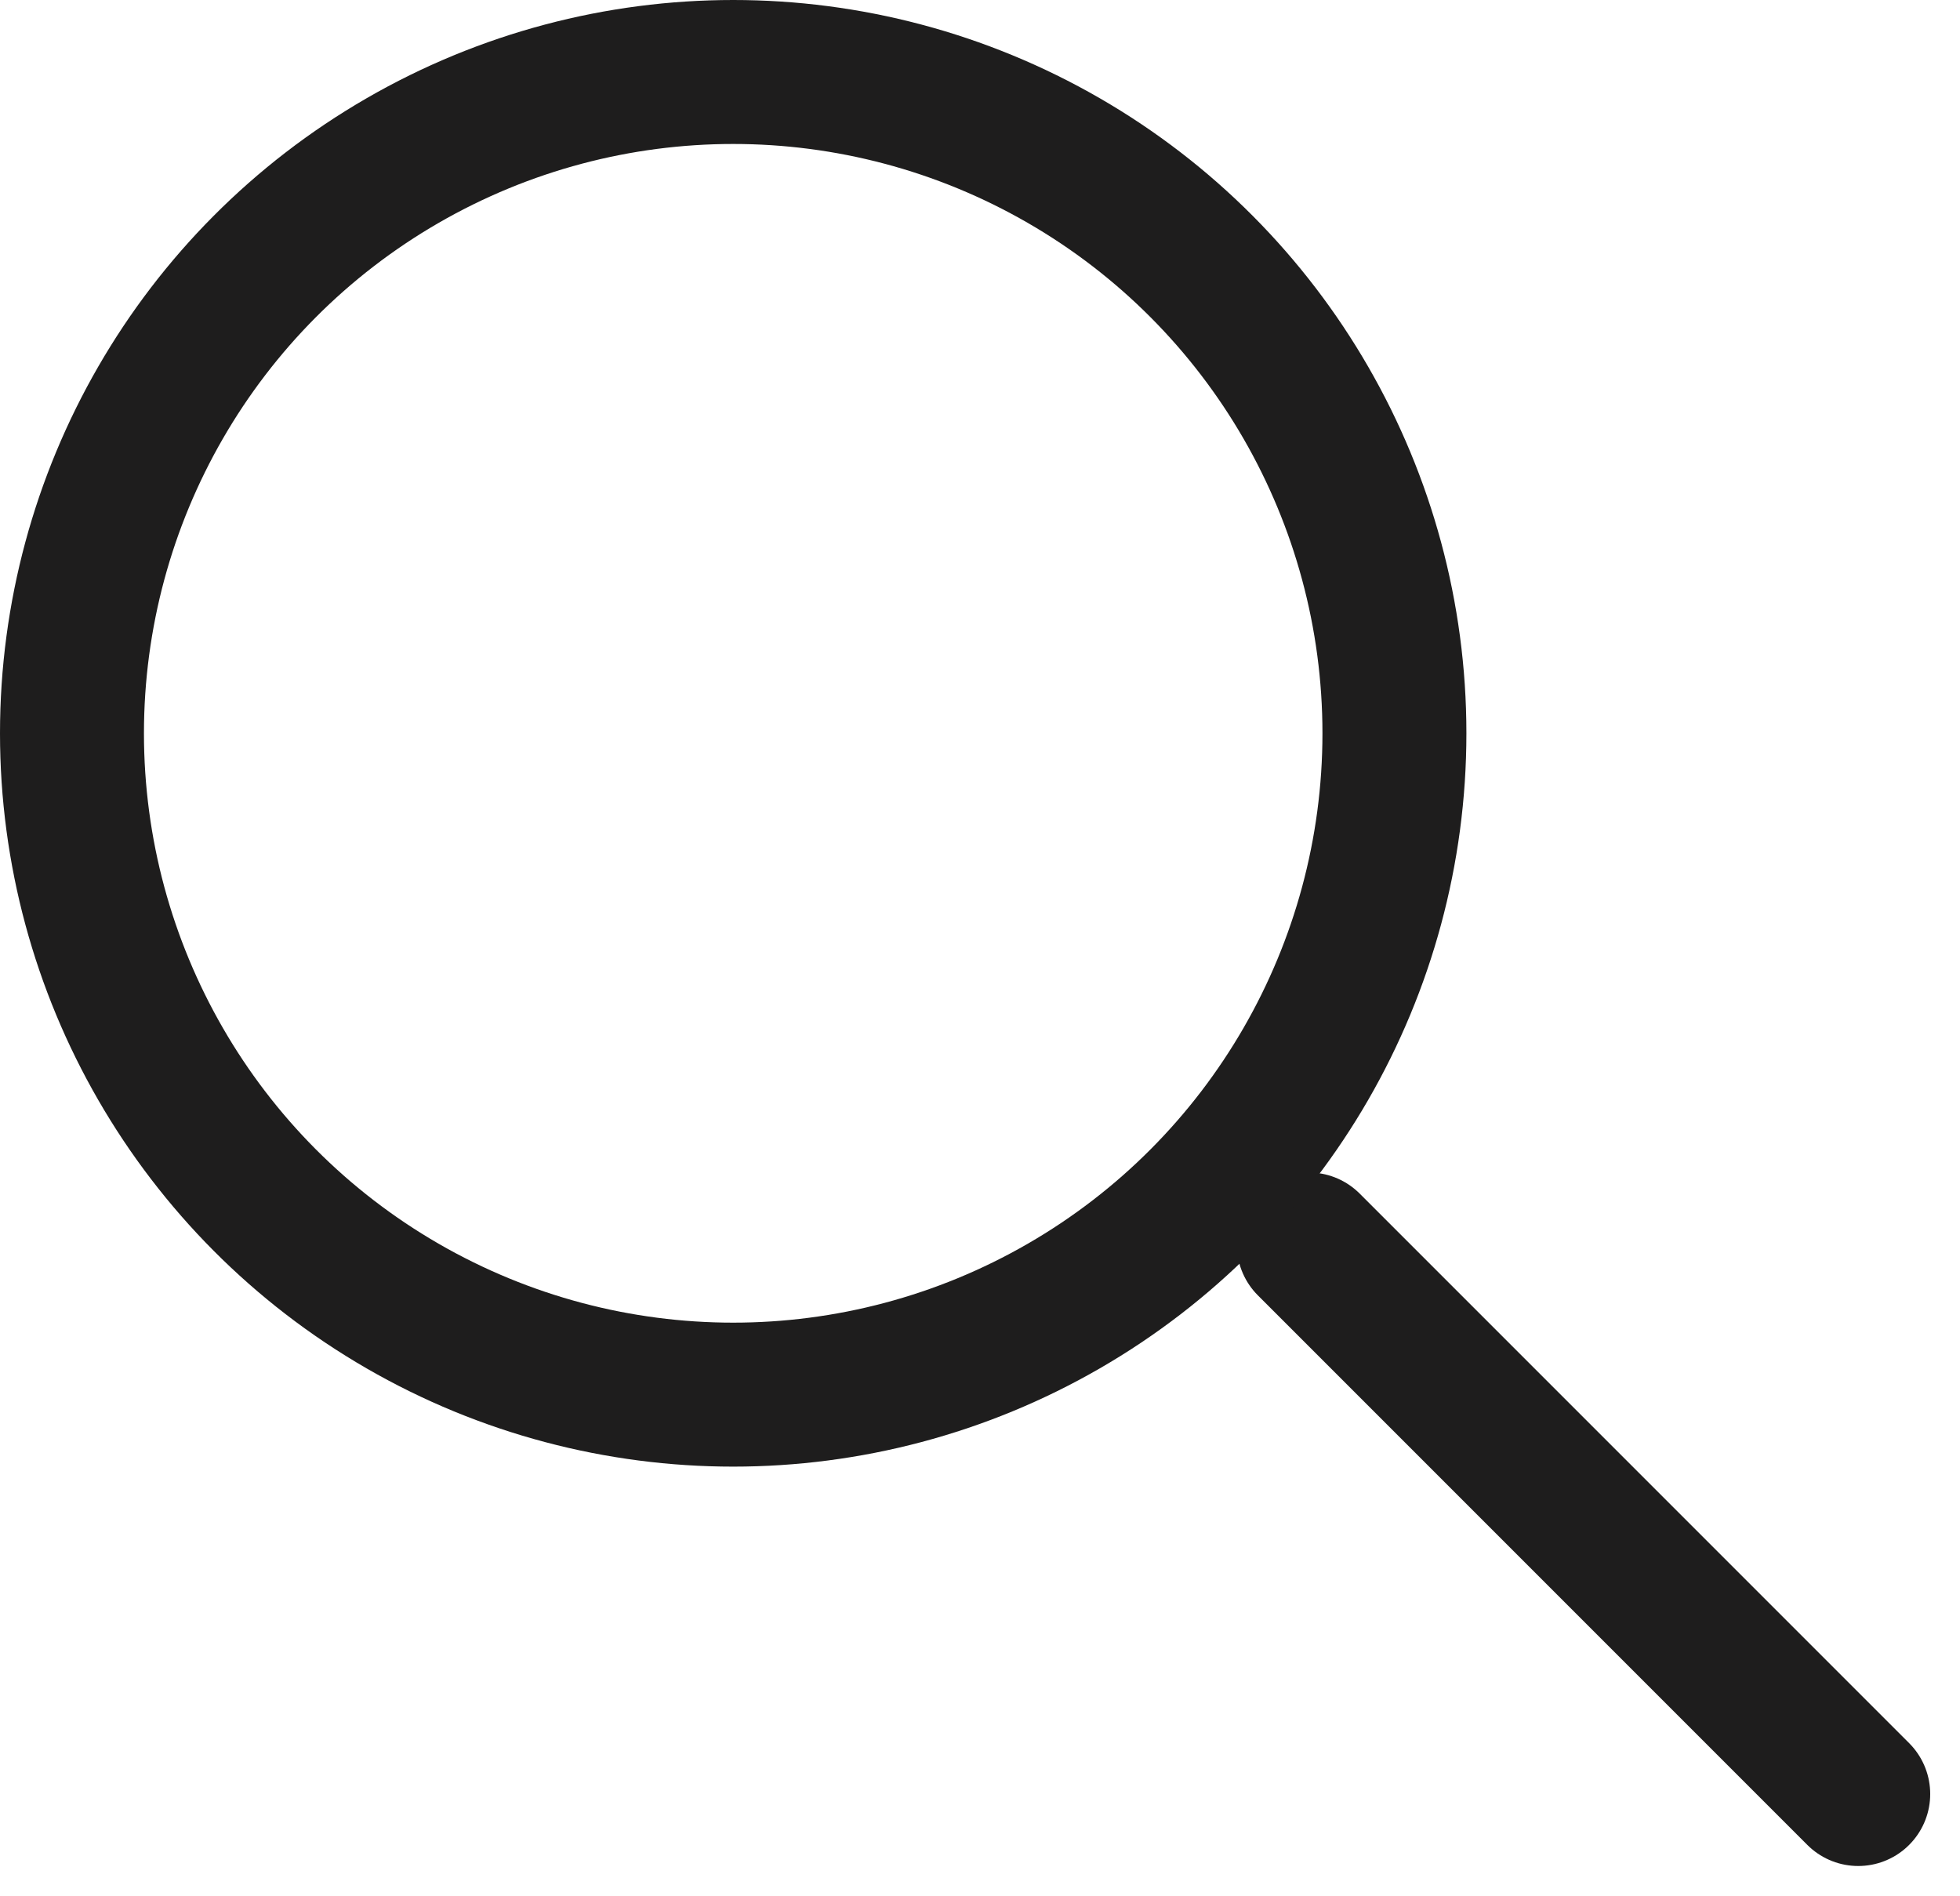
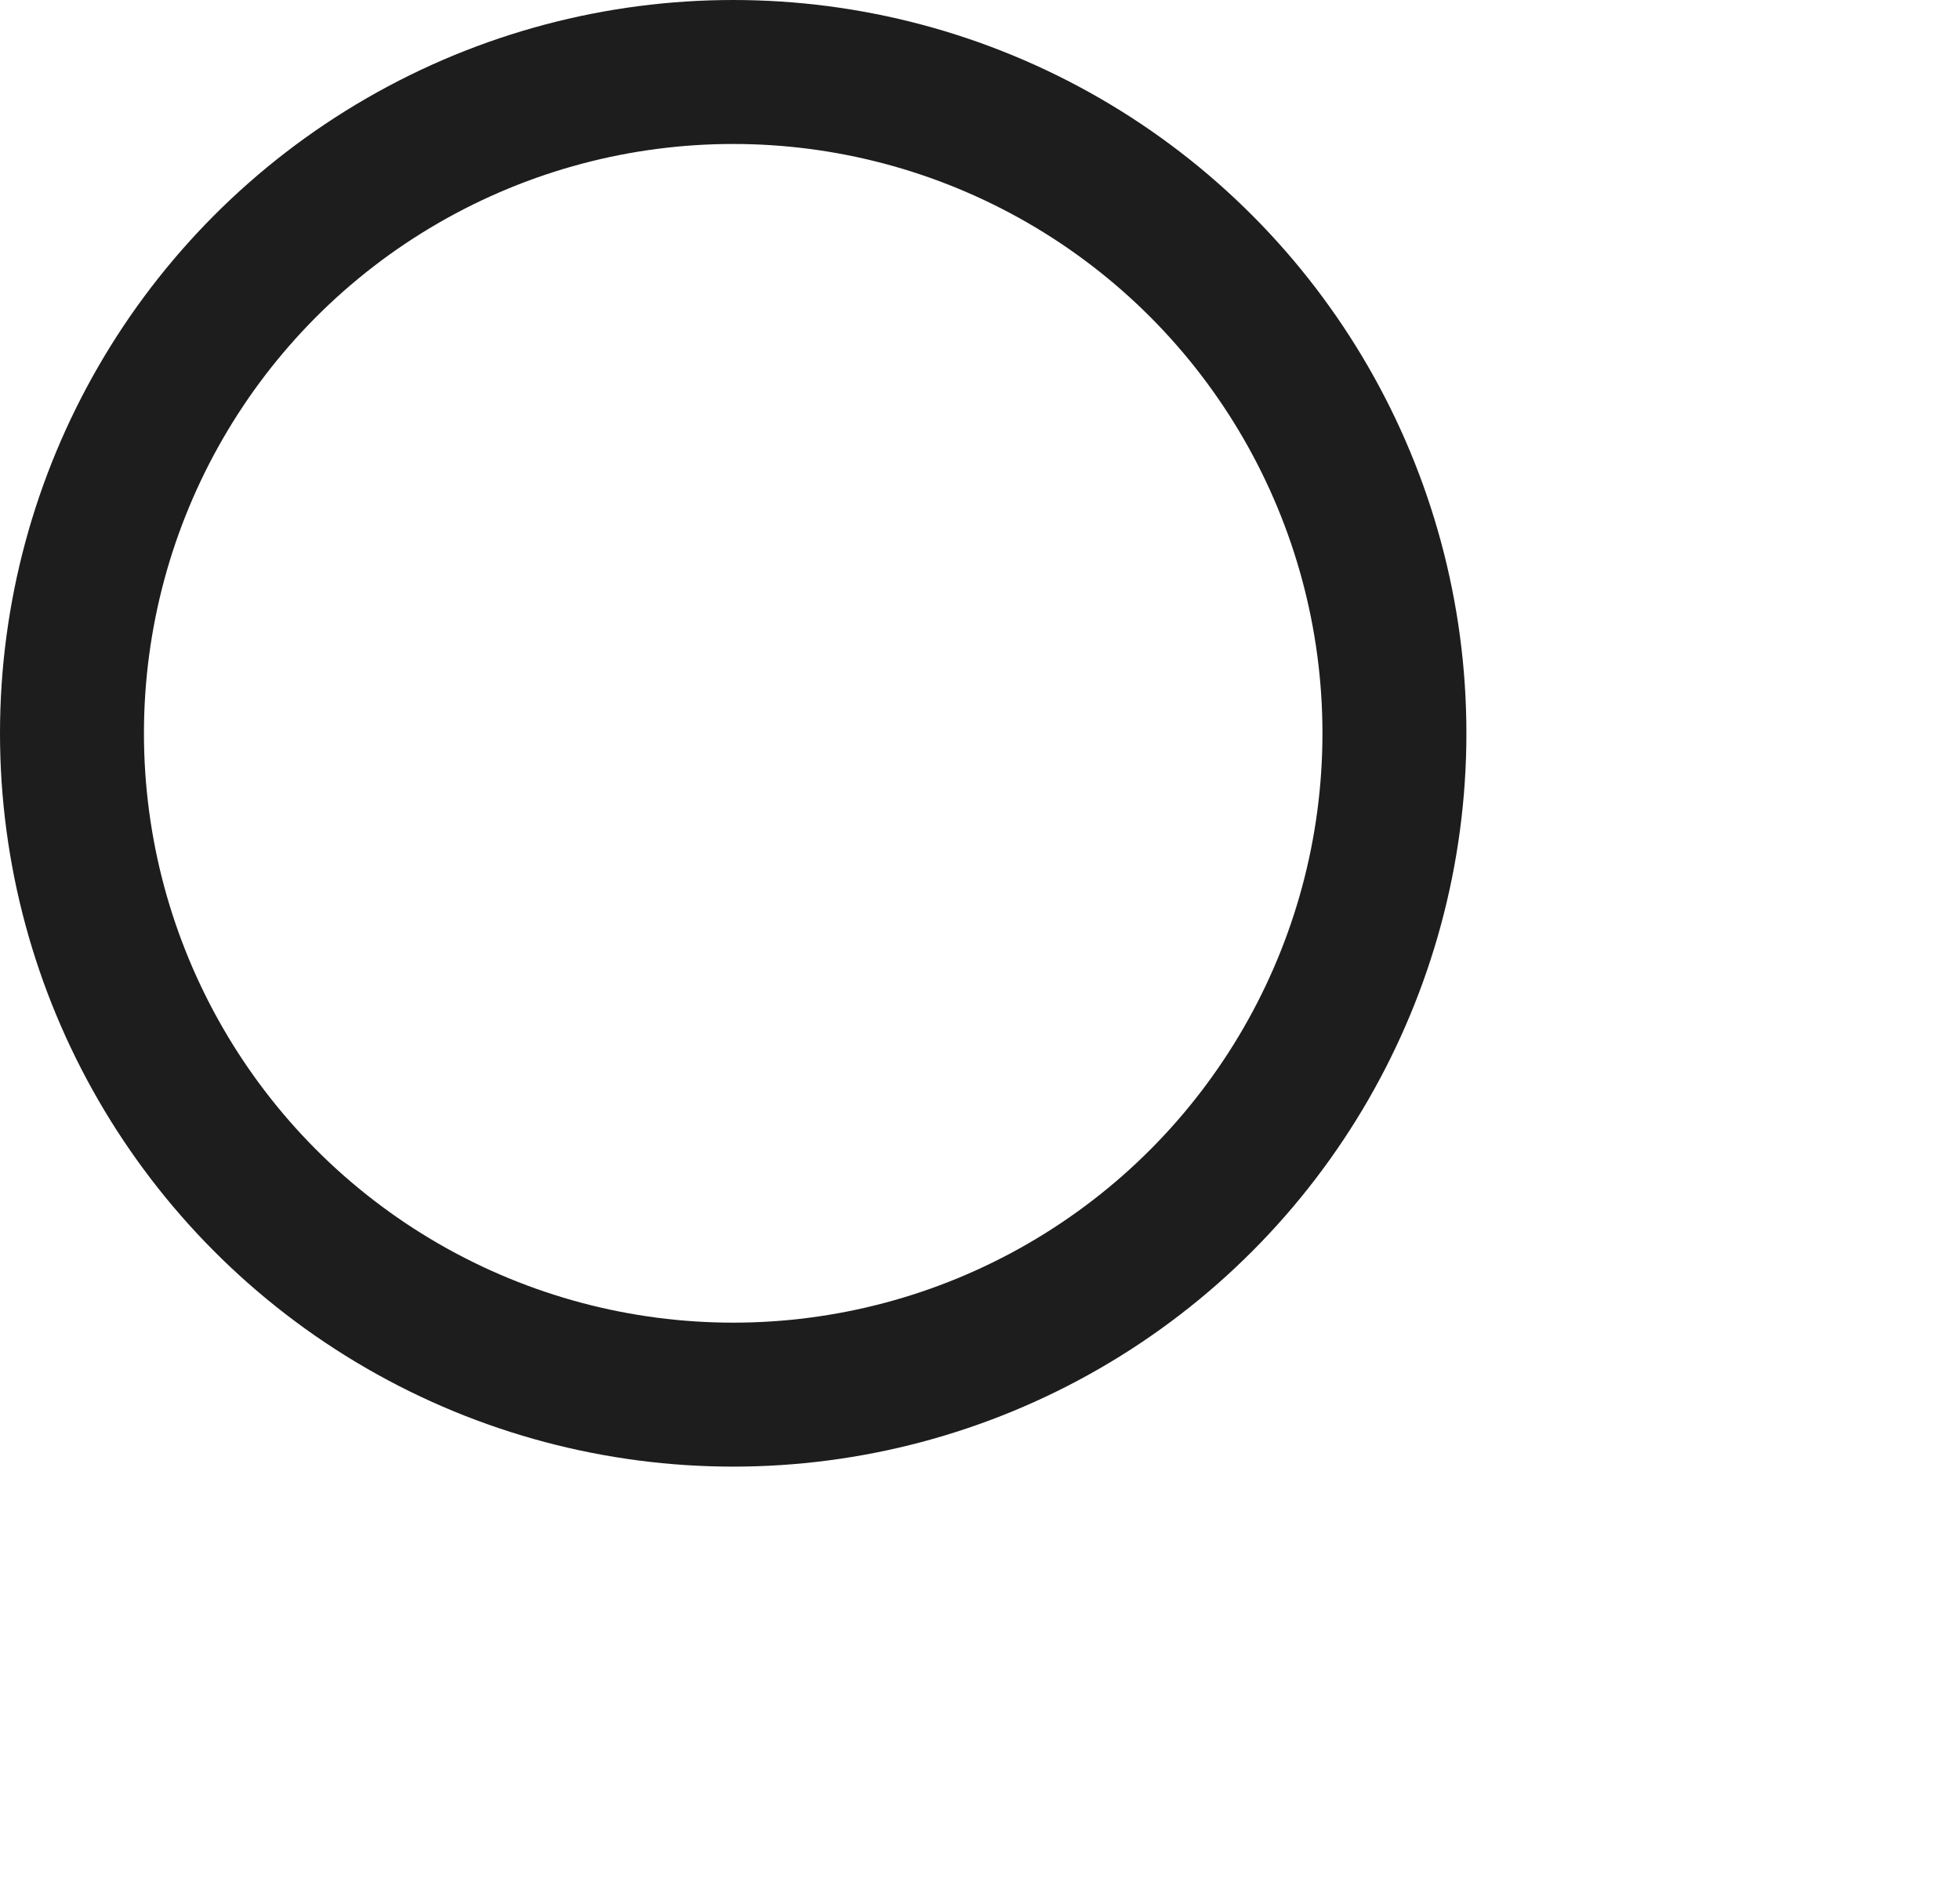
<svg xmlns="http://www.w3.org/2000/svg" width="27.232" height="26.337">
  <g data-name="Group 343" transform="translate(1 1)">
    <g data-name="Group 87">
-       <path data-name="Line 4" fill="none" stroke="#1e1d1d" stroke-linecap="round" stroke-linejoin="round" stroke-width="2" d="M24.818 23.922l-7.634-7.634" />
-     </g>
+       </g>
    <circle data-name="Ellipse 7" cx="9.187" cy="9.187" r="9.187" fill="none" stroke="#1e1d1d" stroke-linecap="round" stroke-miterlimit="10" stroke-width="2" />
  </g>
</svg>